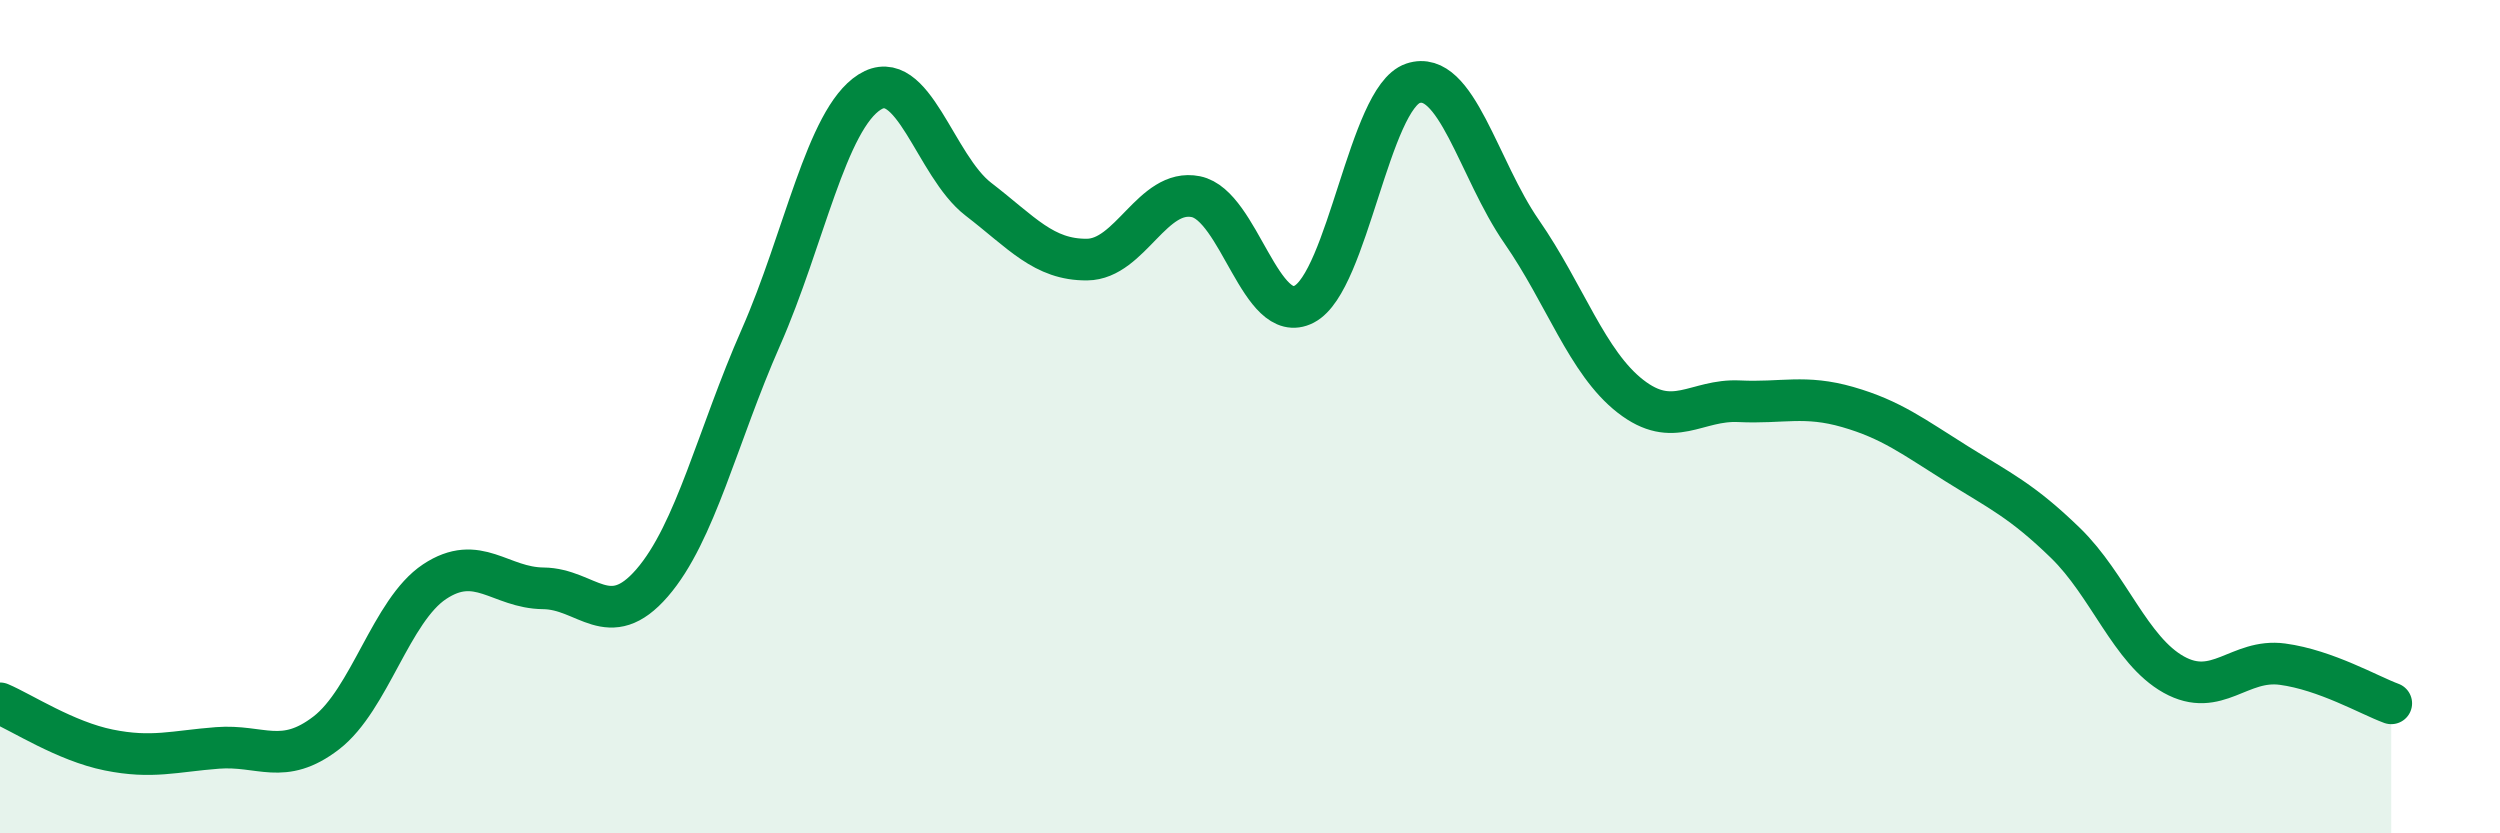
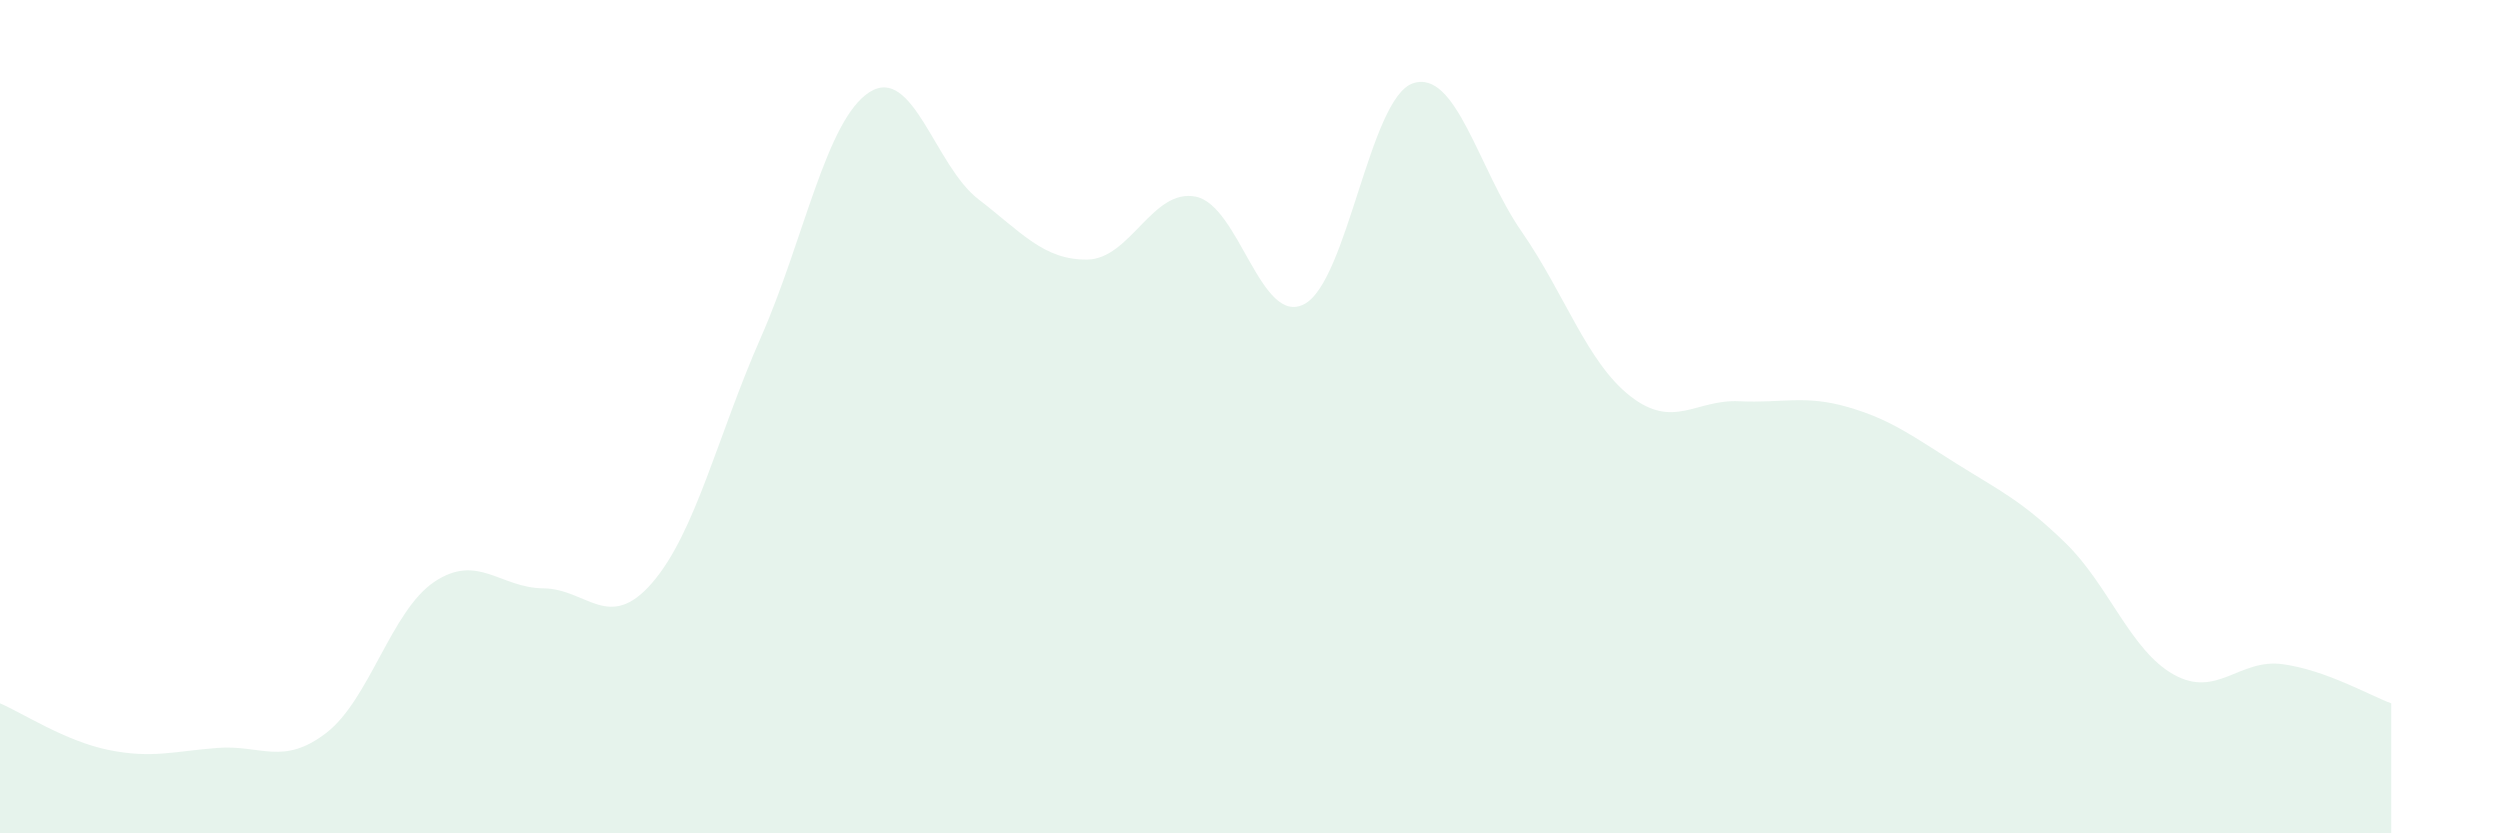
<svg xmlns="http://www.w3.org/2000/svg" width="60" height="20" viewBox="0 0 60 20">
  <path d="M 0,16.88 C 0.52,17.1 1.57,17.79 2.61,18 C 3.65,18.21 4.18,18.03 5.22,17.95 C 6.26,17.87 6.79,18.39 7.83,17.59 C 8.87,16.79 9.39,14.65 10.43,13.96 C 11.47,13.27 12,14.11 13.04,14.12 C 14.08,14.13 14.61,15.19 15.65,13.99 C 16.69,12.79 17.22,10.46 18.26,8.1 C 19.3,5.74 19.83,2.87 20.87,2.21 C 21.91,1.55 22.44,3.98 23.48,4.78 C 24.52,5.58 25.05,6.24 26.09,6.23 C 27.13,6.22 27.66,4.51 28.7,4.72 C 29.74,4.93 30.26,7.84 31.3,7.3 C 32.34,6.76 32.87,2.35 33.91,2 C 34.95,1.65 35.48,4.06 36.52,5.56 C 37.56,7.06 38.09,8.7 39.13,9.51 C 40.17,10.32 40.7,9.58 41.74,9.63 C 42.78,9.68 43.31,9.47 44.35,9.77 C 45.39,10.07 45.92,10.48 46.96,11.13 C 48,11.78 48.53,12.02 49.57,13.03 C 50.61,14.04 51.13,15.61 52.17,16.19 C 53.21,16.77 53.74,15.8 54.78,15.94 C 55.82,16.08 56.87,16.69 57.39,16.88L57.39 20L0 20Z" fill="#008740" opacity="0.1" stroke-linecap="round" stroke-linejoin="round" />
-   <path d="M 0,16.88 C 0.52,17.1 1.57,17.79 2.61,18 C 3.65,18.21 4.18,18.03 5.22,17.95 C 6.26,17.87 6.79,18.39 7.83,17.59 C 8.87,16.79 9.39,14.65 10.43,13.96 C 11.47,13.27 12,14.11 13.04,14.12 C 14.08,14.13 14.61,15.19 15.65,13.99 C 16.69,12.79 17.22,10.46 18.26,8.1 C 19.3,5.74 19.83,2.87 20.87,2.21 C 21.91,1.55 22.44,3.98 23.48,4.78 C 24.52,5.58 25.05,6.24 26.09,6.23 C 27.13,6.22 27.66,4.51 28.7,4.72 C 29.74,4.93 30.26,7.84 31.3,7.3 C 32.34,6.76 32.87,2.35 33.91,2 C 34.95,1.65 35.48,4.06 36.52,5.56 C 37.56,7.06 38.09,8.7 39.13,9.51 C 40.17,10.32 40.7,9.58 41.74,9.63 C 42.78,9.68 43.31,9.47 44.35,9.77 C 45.39,10.07 45.92,10.48 46.96,11.13 C 48,11.78 48.53,12.02 49.57,13.03 C 50.61,14.04 51.13,15.61 52.17,16.19 C 53.21,16.77 53.74,15.8 54.78,15.94 C 55.82,16.08 56.87,16.69 57.39,16.88" stroke="#008740" stroke-width="1" fill="none" stroke-linecap="round" stroke-linejoin="round" />
</svg>